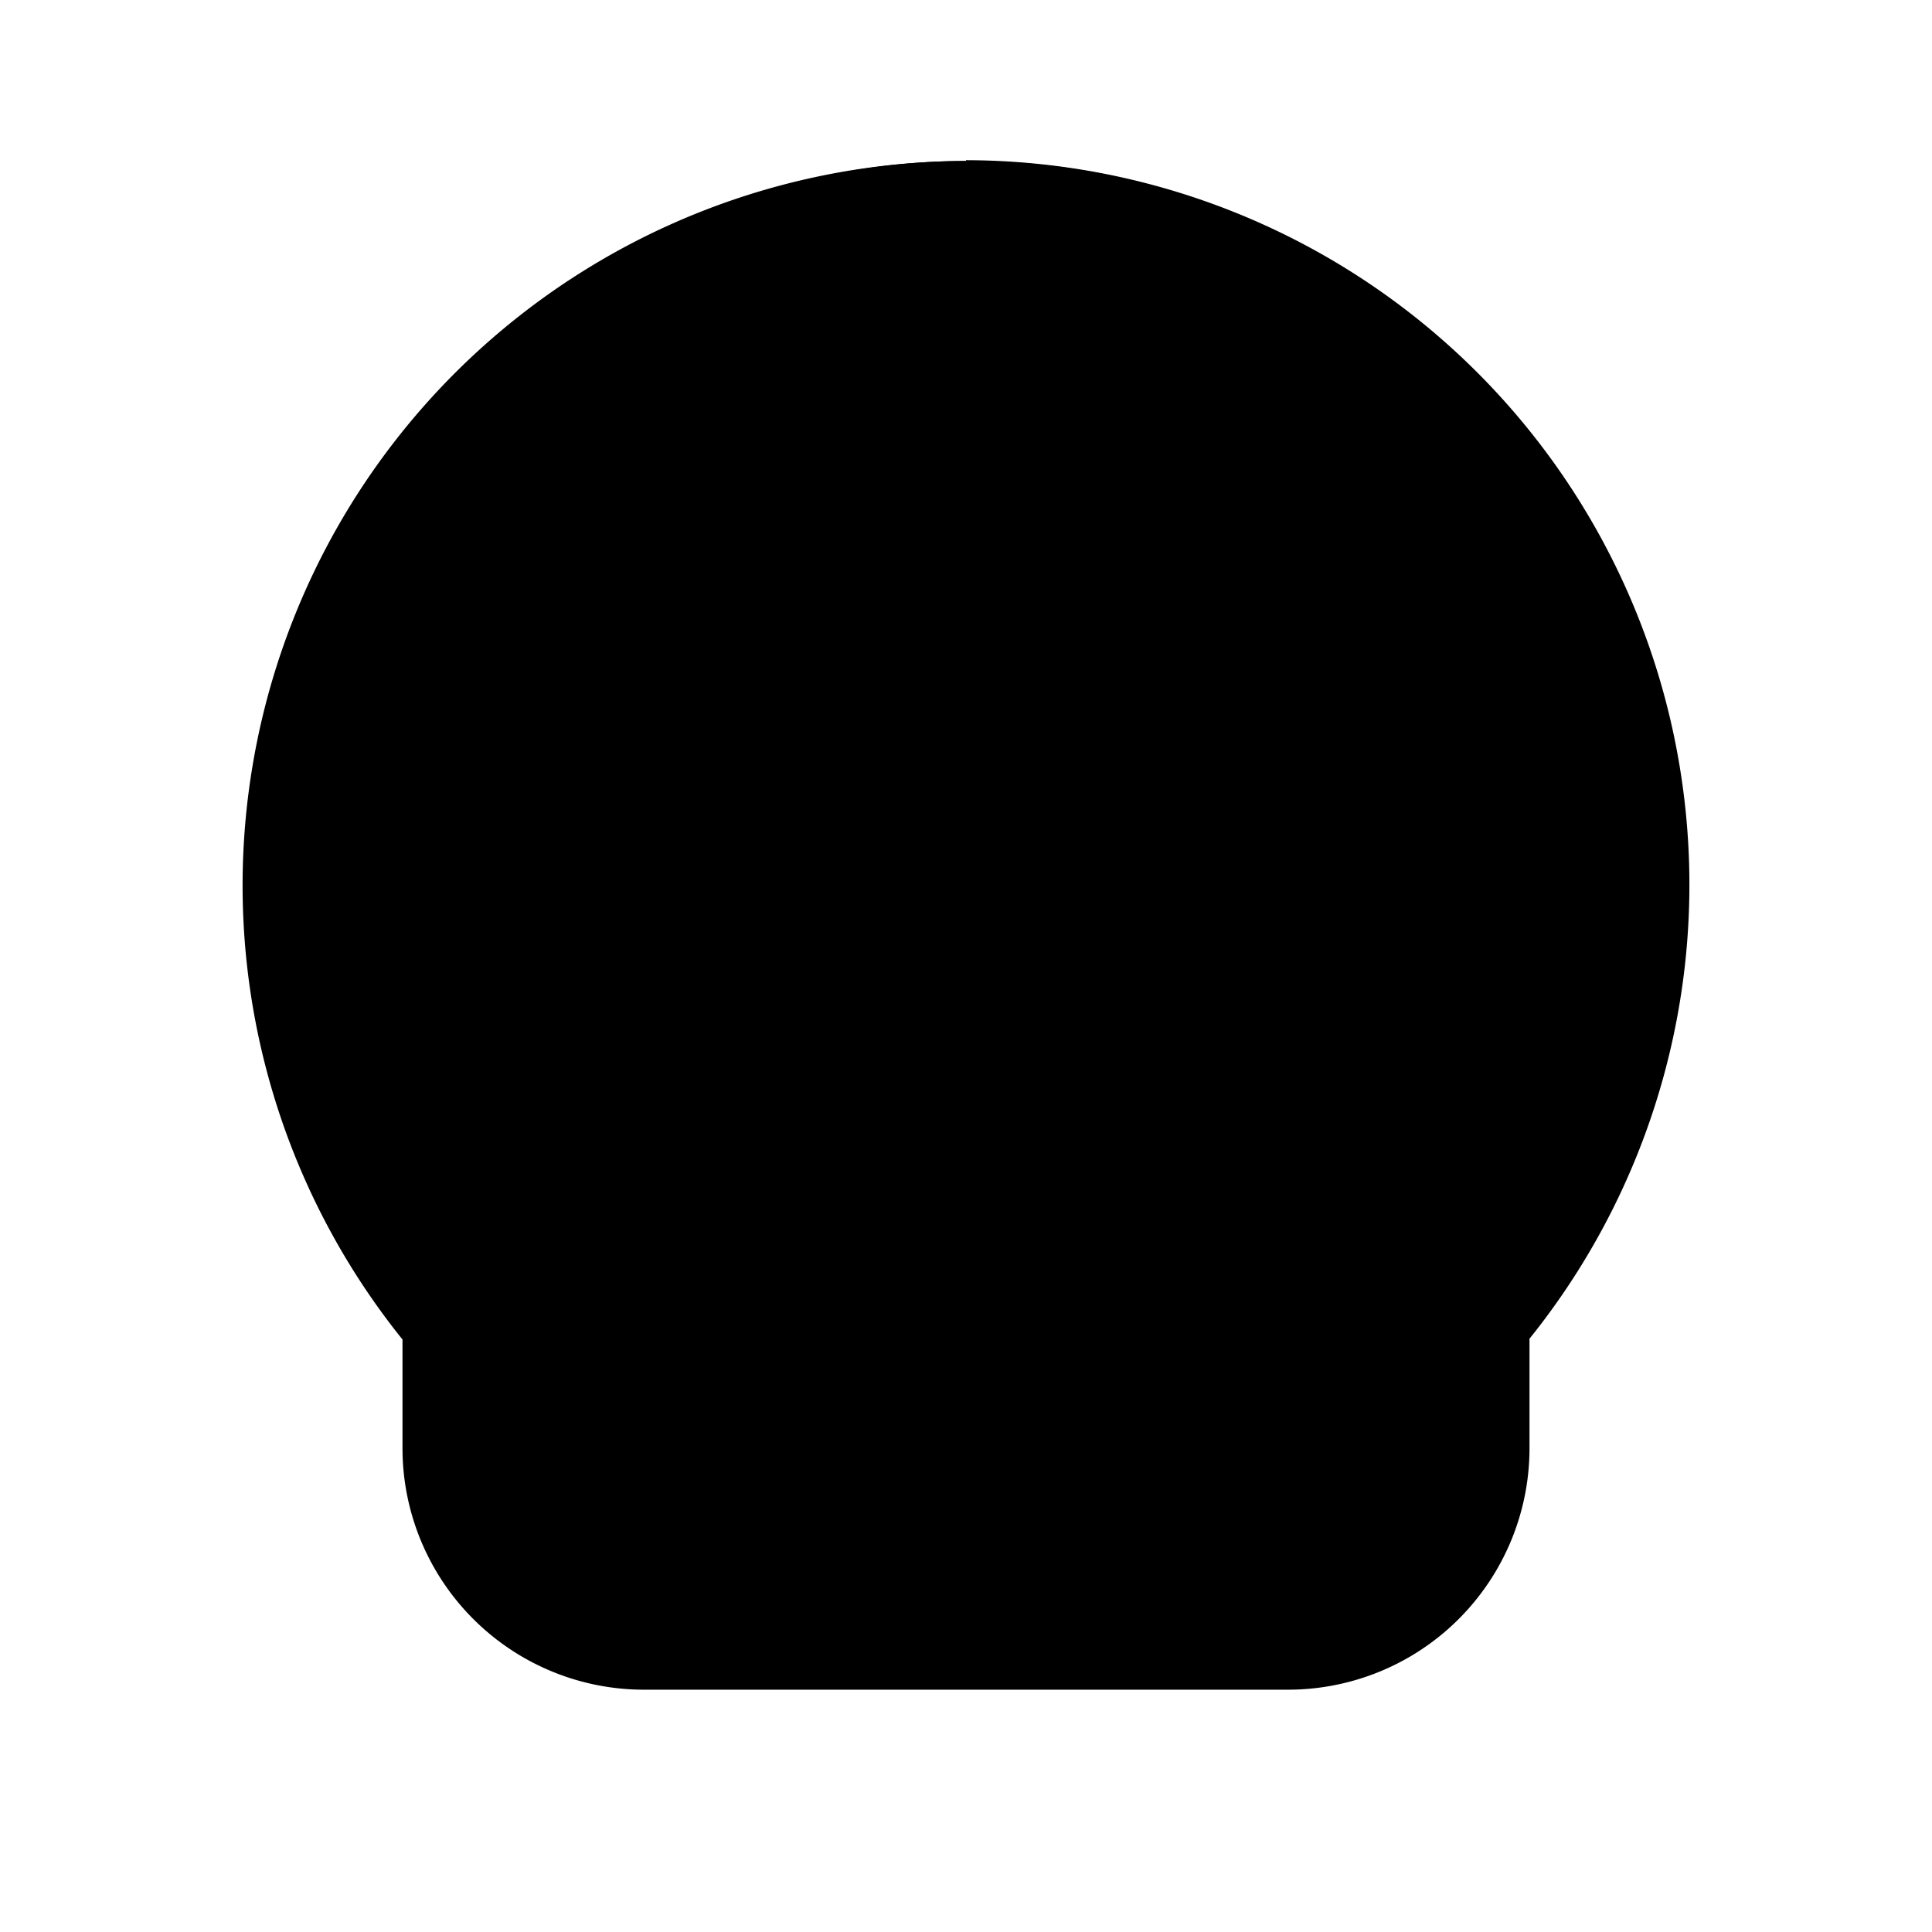
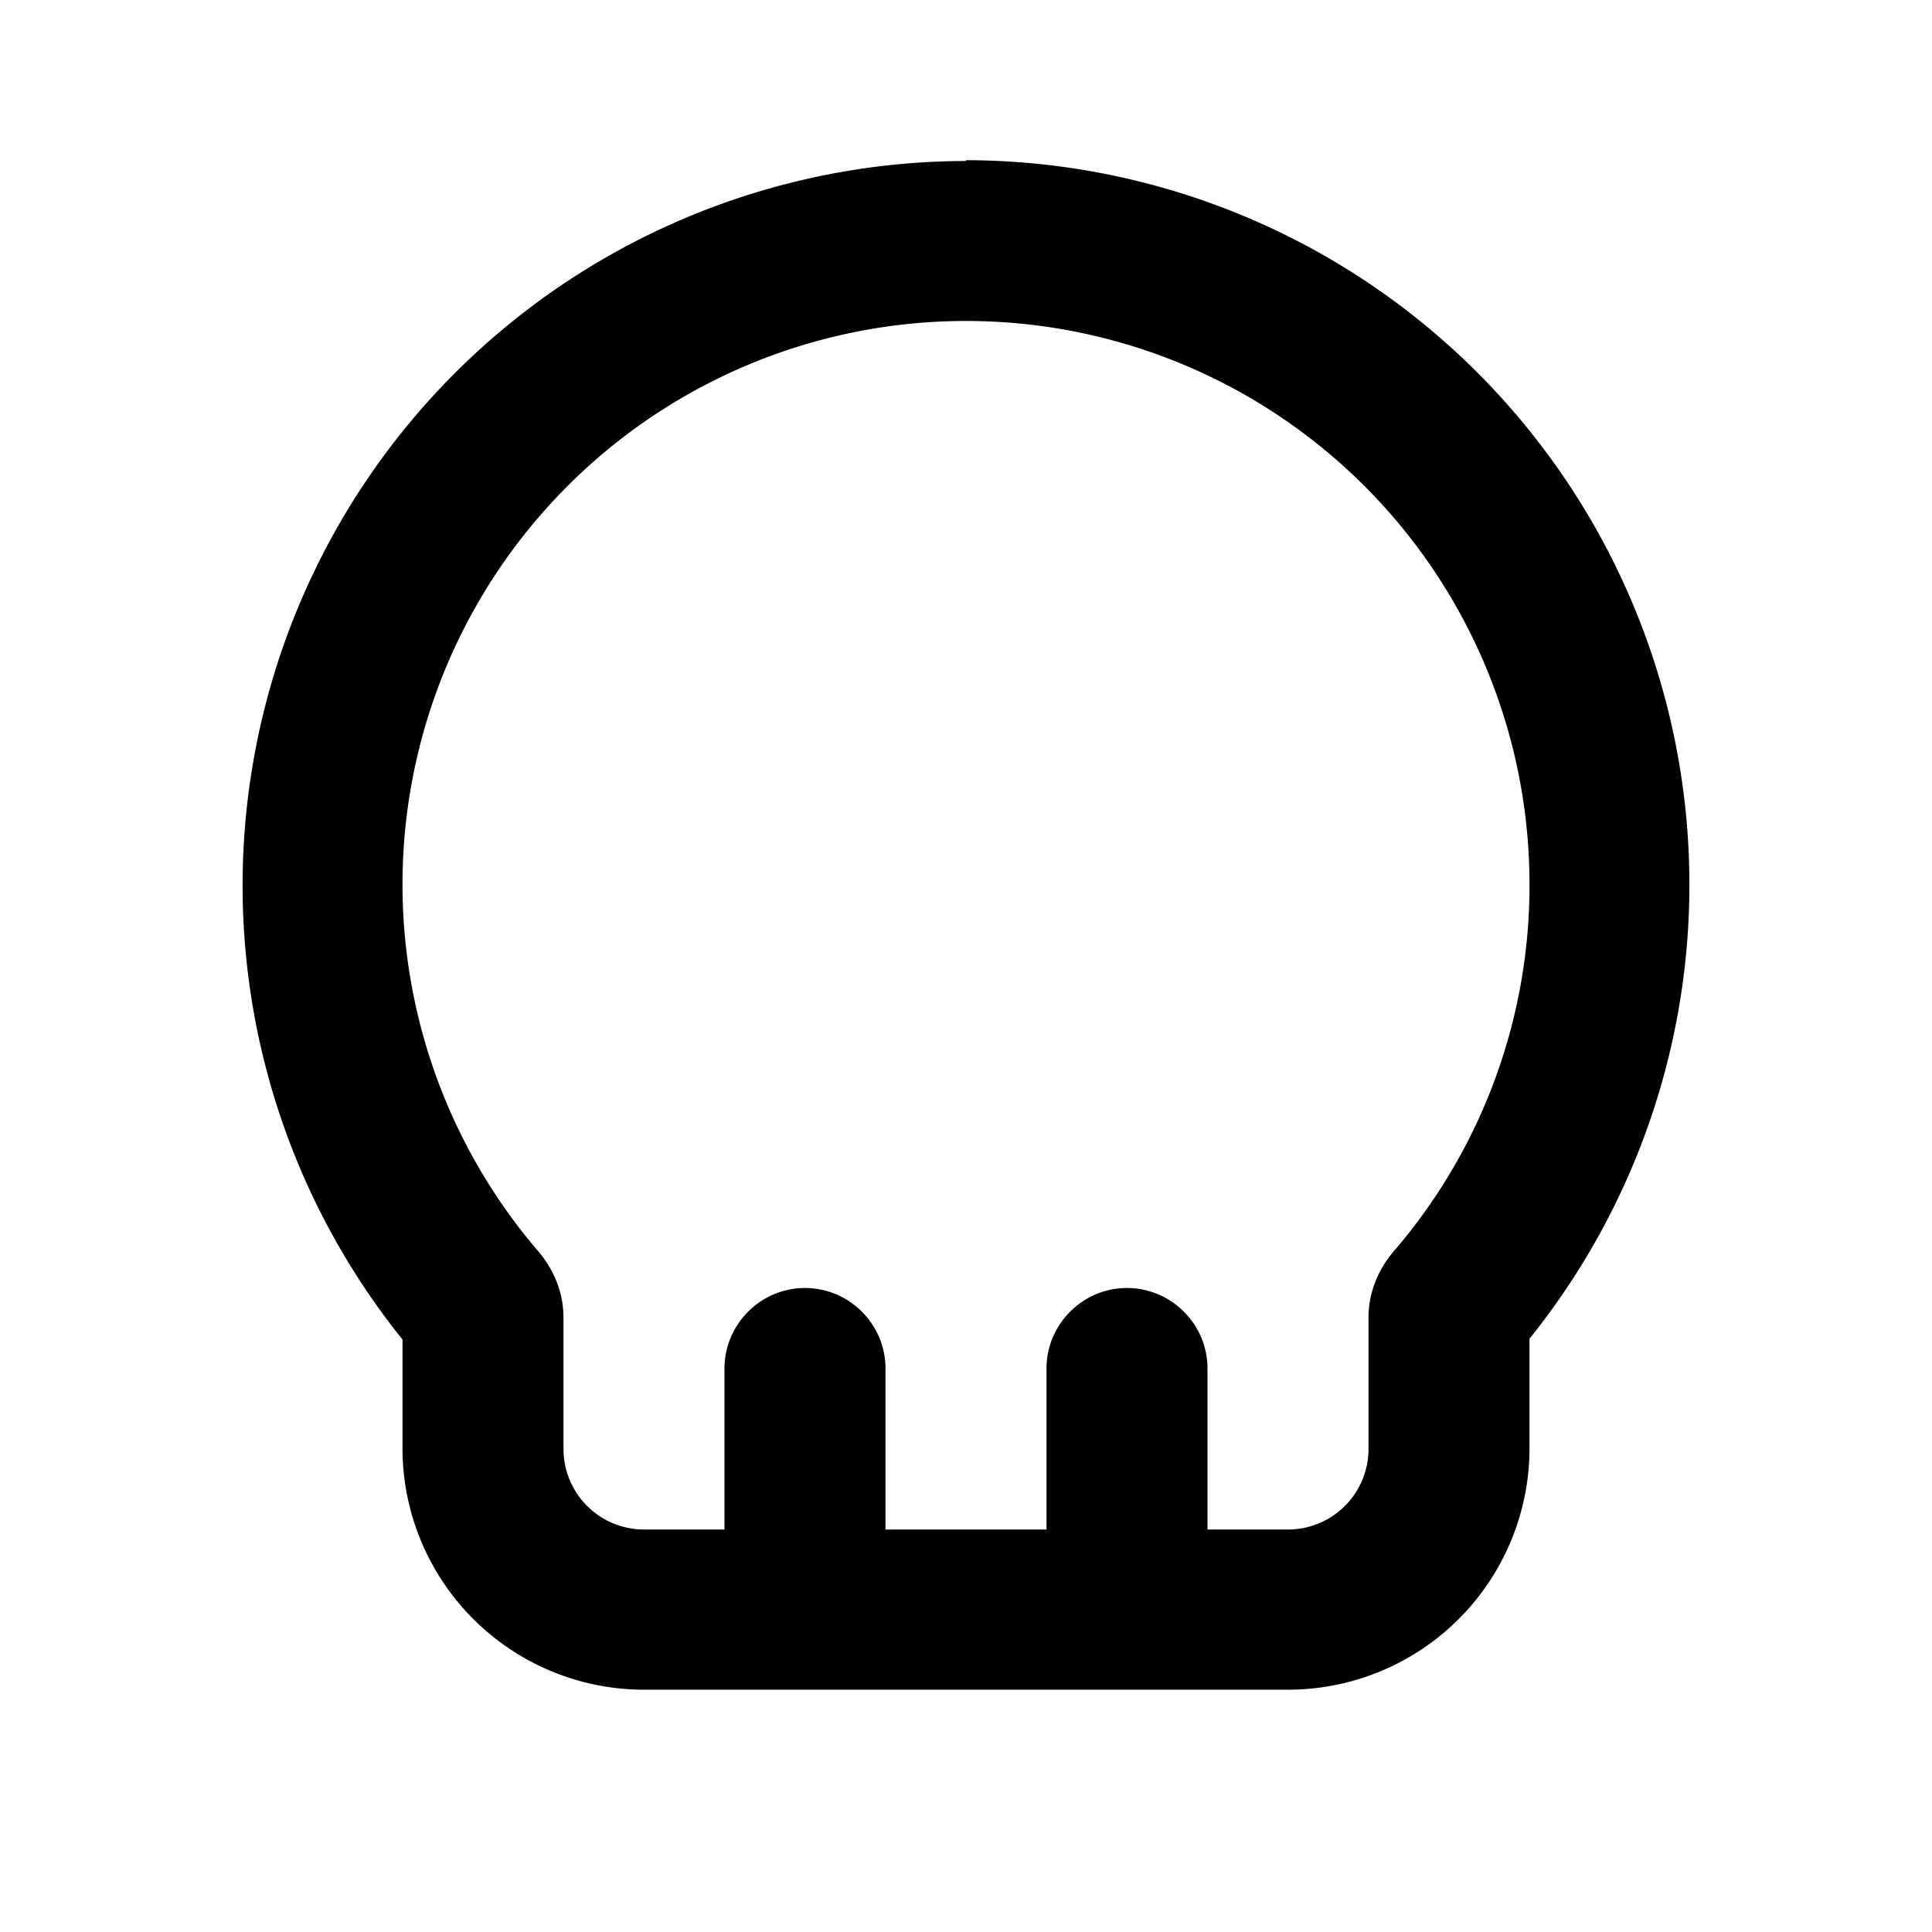
<svg xmlns="http://www.w3.org/2000/svg" viewBox="0 0 24 24">
-   <path class="accent" d="m12 3 7 3 1 8-4 6H8l-4-6 1-8 7-3z" />
  <g class="outline">
    <path d="M12 2a9 9 0 0 0-7 14.64v1.35a3 3 0 0 0 3 3h8a3 3 0 0 0 3-3v-1.36a9 9 0 0 0-7-14.64Zm5.3 13.56c-.19.23-.3.51-.3.81V18a1 1 0 0 1-1 1h-1v-2c0-.55-.45-1-1-1s-1 .45-1 1v2h-2v-2c0-.55-.45-1-1-1s-1 .45-1 1v2H8a1 1 0 0 1-1-1v-1.63c0-.3-.11-.58-.3-.81A7 7 0 1 1 19 11c0 1.67-.6 3.29-1.7 4.56Z" />
-     <circle cx="15" cy="12" r="2" />
-     <circle cx="9" cy="12" r="2" />
  </g>
-   <path class="solid" d="M12 2a8.5 8.5 0 0 0-5 15.37V19c0 .55.45 1 1 1s1-.45 1-1v-1c0-.55.45-1 1-1s1 .45 1 1v1c0 .55.45 1 1 1s1-.45 1-1v-1c0-.55.45-1 1-1s1 .45 1 1v1c0 .55.45 1 1 1s1-.45 1-1v-1.63A8.48 8.48 0 0 0 12 2ZM9 14c-1.1 0-2-.9-2-2s.9-2 2-2 2 .9 2 2-.9 2-2 2Zm6 0c-1.1 0-2-.9-2-2s.9-2 2-2 2 .9 2 2-.9 2-2 2Z" />
</svg>